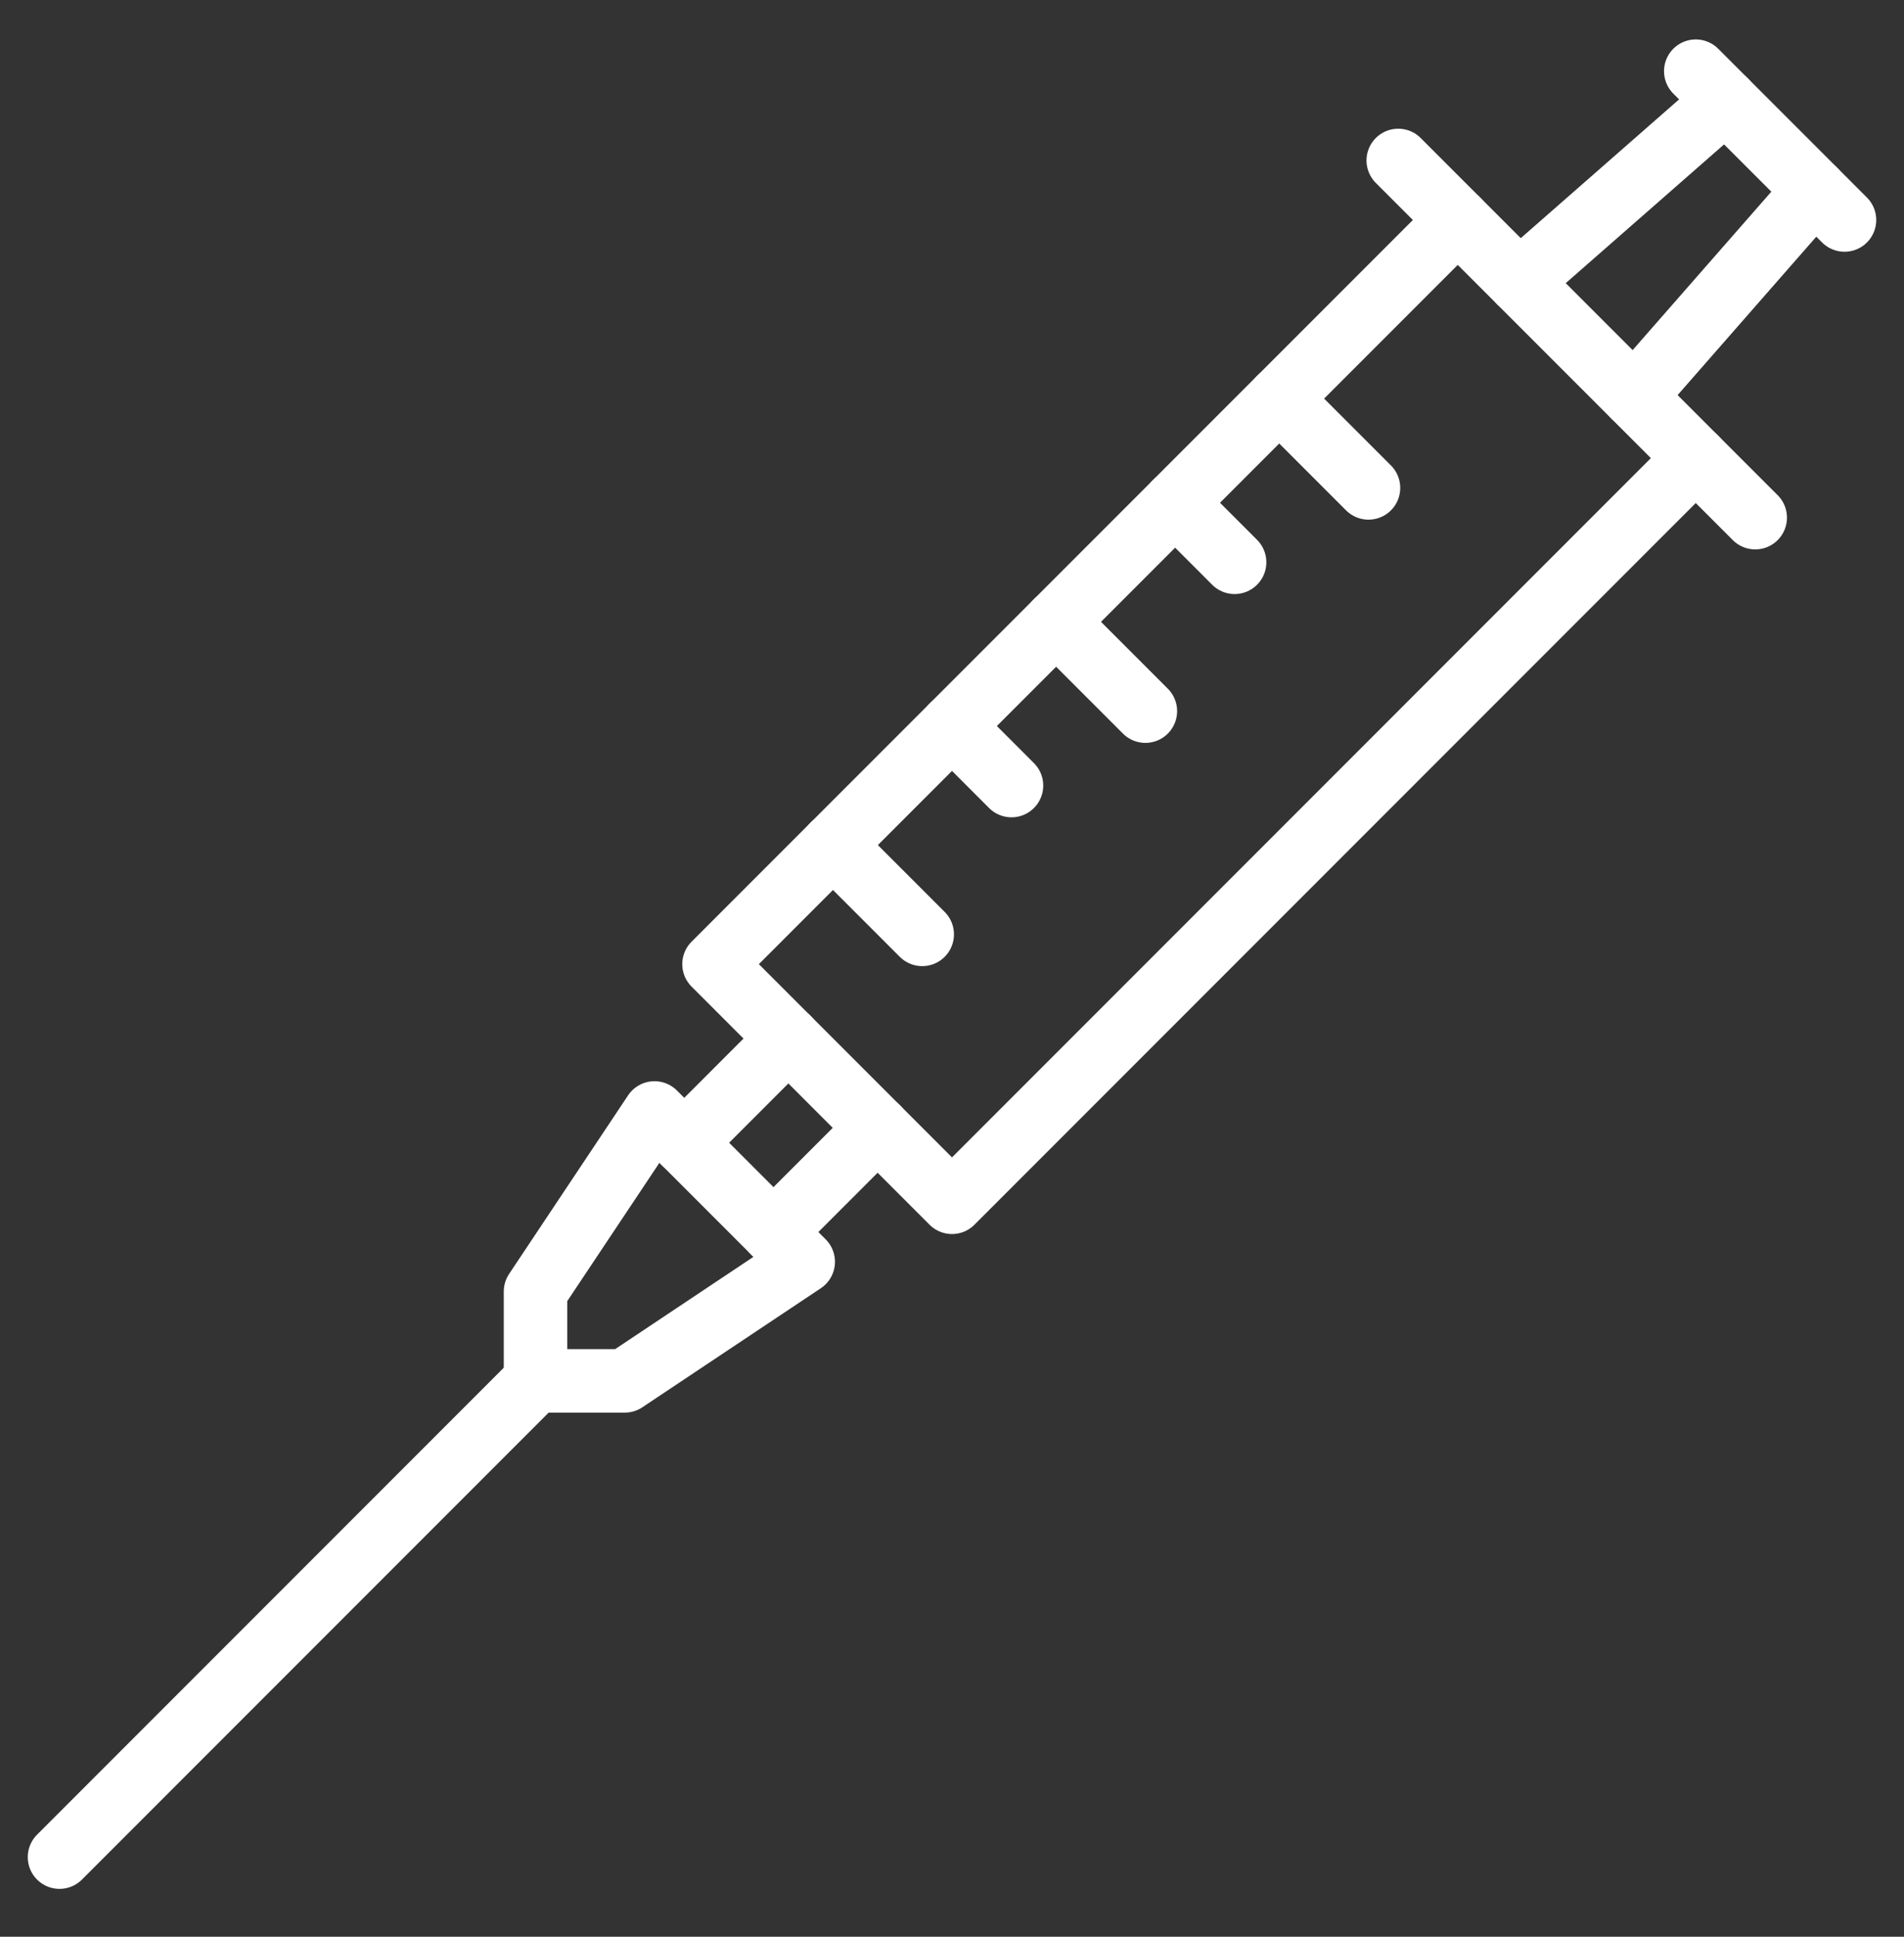
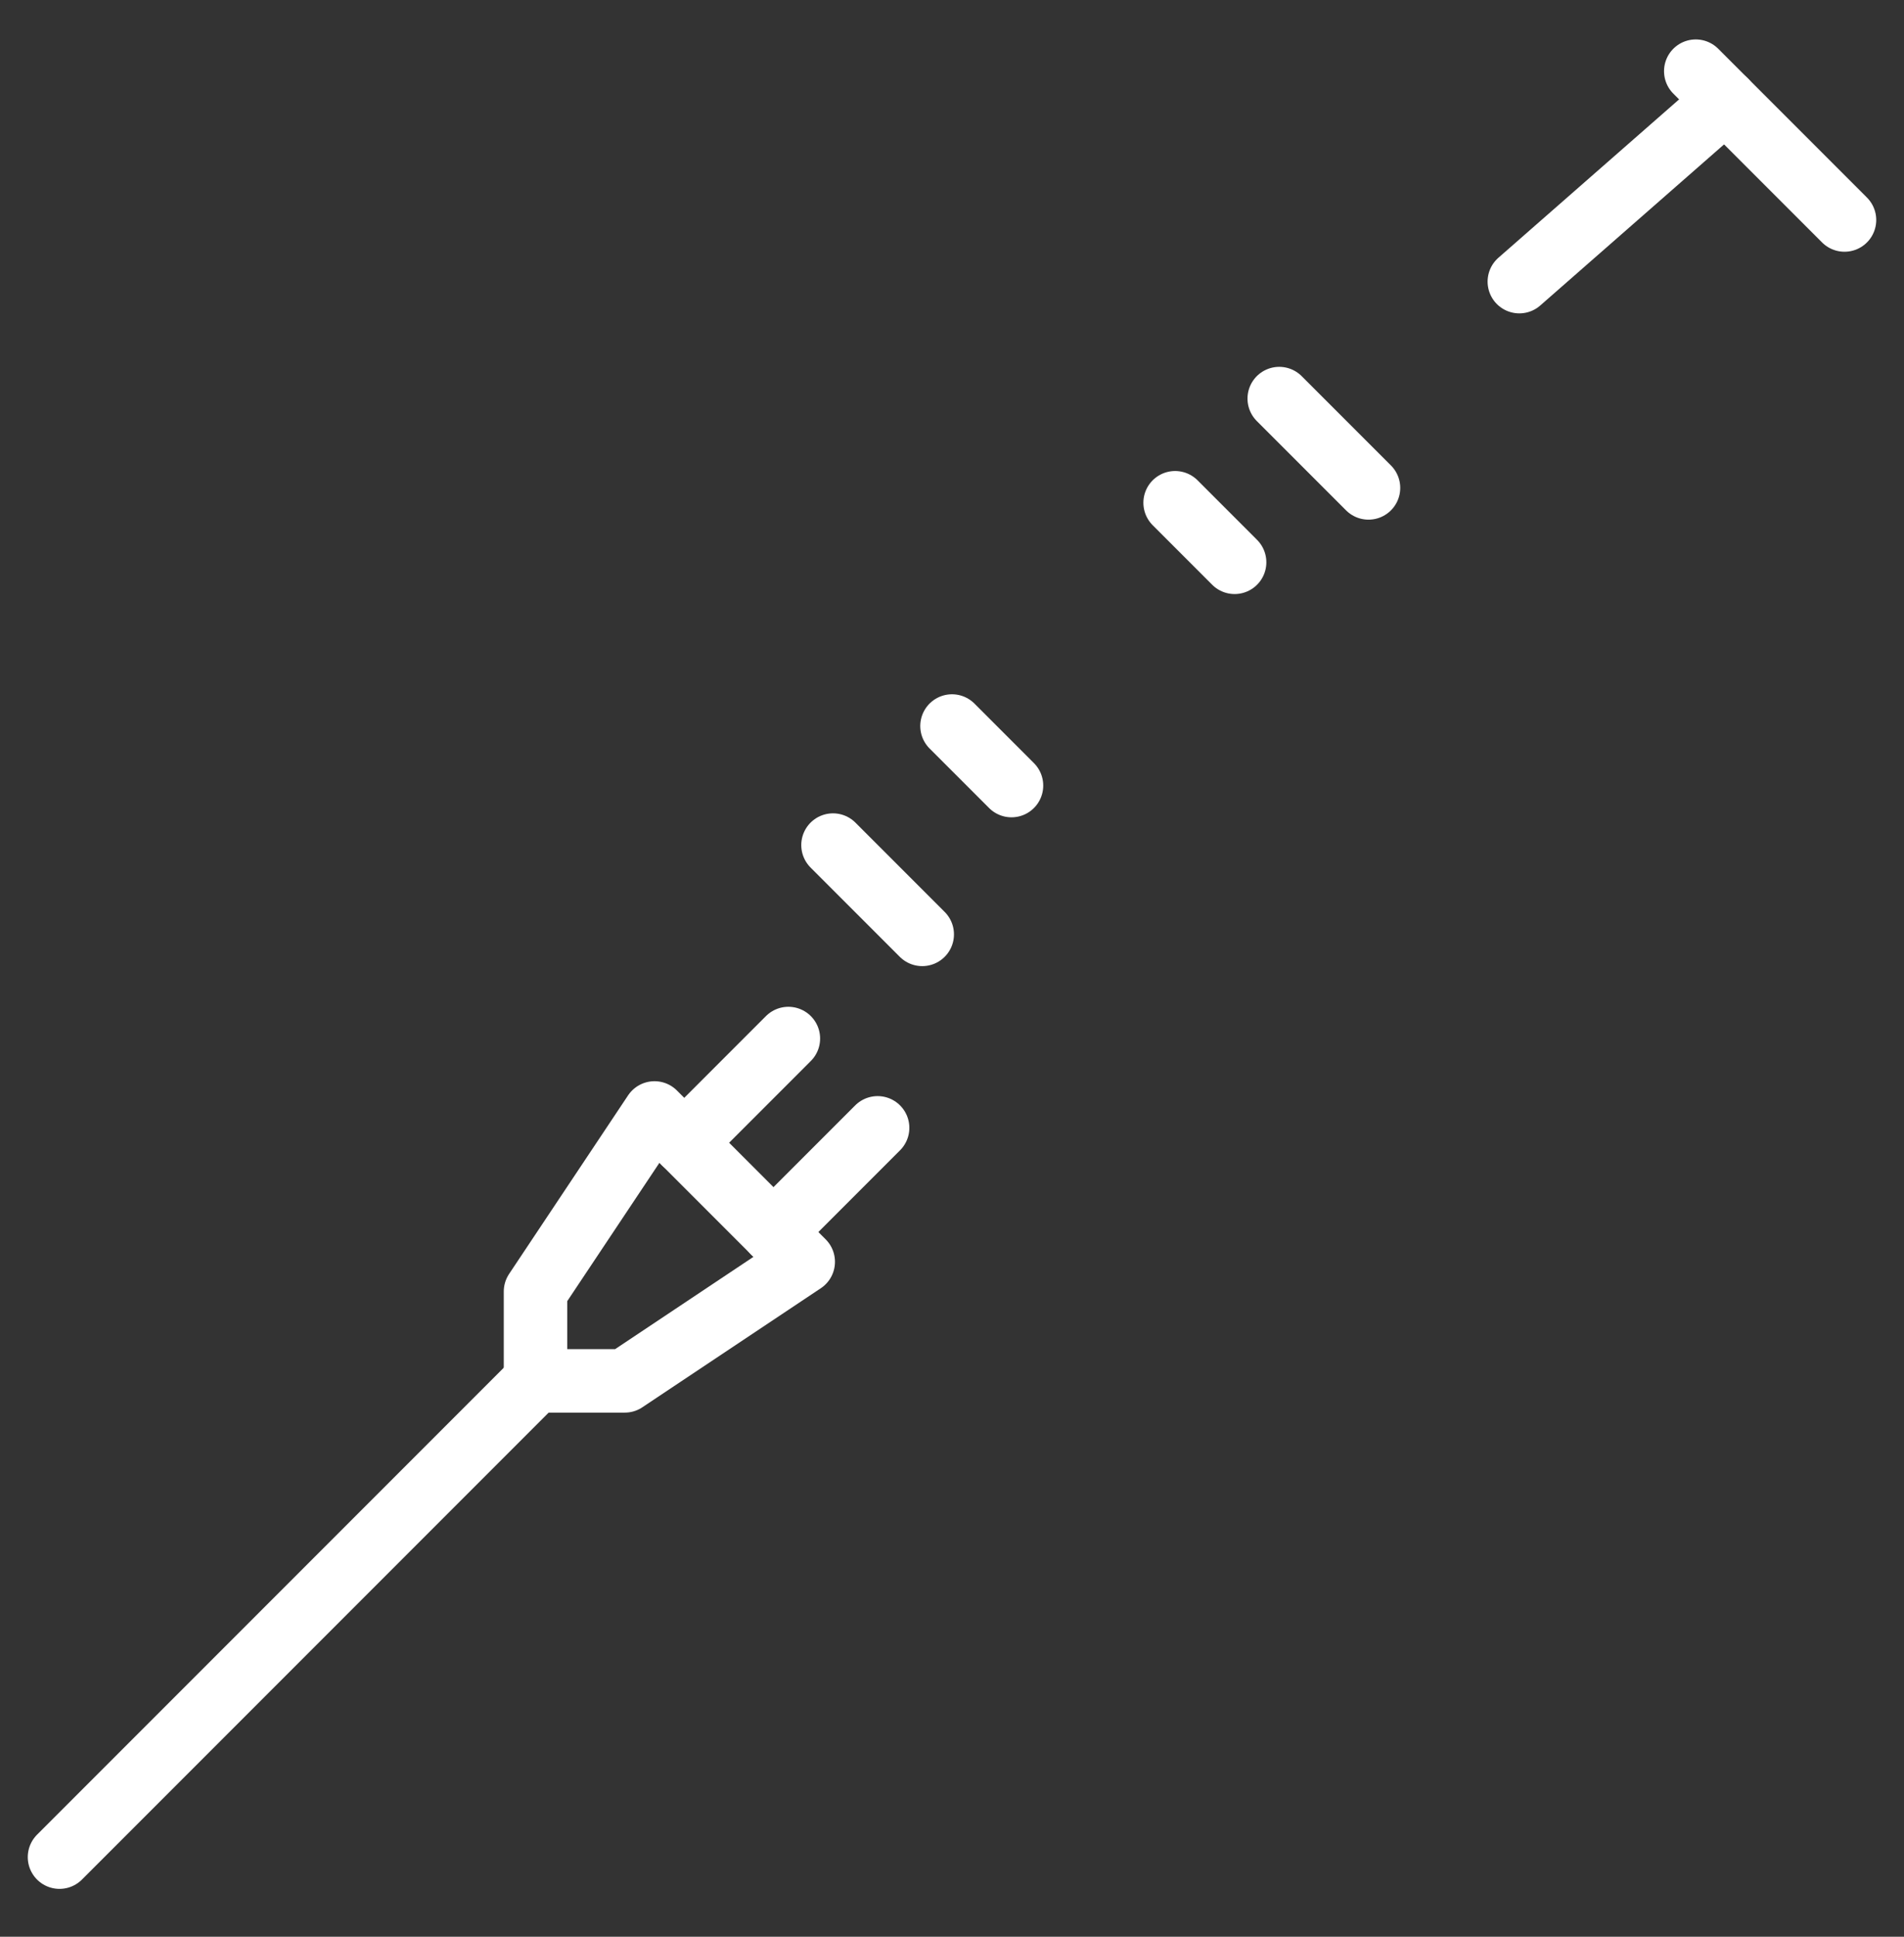
<svg xmlns="http://www.w3.org/2000/svg" width="60" height="61" viewBox="0 0 60 61" fill="none">
  <rect x="0" y="0" width="60" height="61" fill="#333333" stroke="none" />
-   <path d="M44.062 5.054L55.312 16.304" stroke="white" stroke-width="2" stroke-linecap="round" stroke-linejoin="round" />
-   <path d="M45.938 6.929L22.5 30.367L30 37.867L53.438 14.429" stroke="white" stroke-width="2" stroke-linecap="round" stroke-linejoin="round" />
  <path d="M20.625 35.054L16.875 40.679V43.492H19.688L25.312 39.742L20.625 35.054Z" stroke="white" stroke-width="2" stroke-linecap="round" stroke-linejoin="round" />
  <path d="M21.562 35.992L24.844 32.71" stroke="white" stroke-width="2" stroke-linecap="round" stroke-linejoin="round" />
  <path d="M24.375 38.804L27.656 35.523" stroke="white" stroke-width="2" stroke-linecap="round" stroke-linejoin="round" />
  <path d="M16.875 43.492L1.875 58.492" stroke="white" stroke-width="2" stroke-linecap="round" stroke-linejoin="round" />
  <path d="M53.438 2.242L58.125 6.929" stroke="white" stroke-width="2" stroke-linecap="round" stroke-linejoin="round" />
  <path d="M54.375 3.179L47.878 8.87" stroke="white" stroke-width="2" stroke-linecap="round" stroke-linejoin="round" />
-   <path d="M57.188 5.992L51.497 12.489" stroke="white" stroke-width="2" stroke-linecap="round" stroke-linejoin="round" />
  <path d="M26.25 26.617L29.062 29.429" stroke="white" stroke-width="2" stroke-linecap="round" stroke-linejoin="round" />
  <path d="M30 22.867L31.875 24.742" stroke="white" stroke-width="2" stroke-linecap="round" stroke-linejoin="round" />
-   <path d="M33.281 19.585L36.094 22.398" stroke="white" stroke-width="2" stroke-linecap="round" stroke-linejoin="round" />
  <path d="M37.031 15.835L38.906 17.71" stroke="white" stroke-width="2" stroke-linecap="round" stroke-linejoin="round" />
  <path d="M40.312 12.554L43.125 15.367" stroke="white" stroke-width="2" stroke-linecap="round" stroke-linejoin="round" />
</svg>